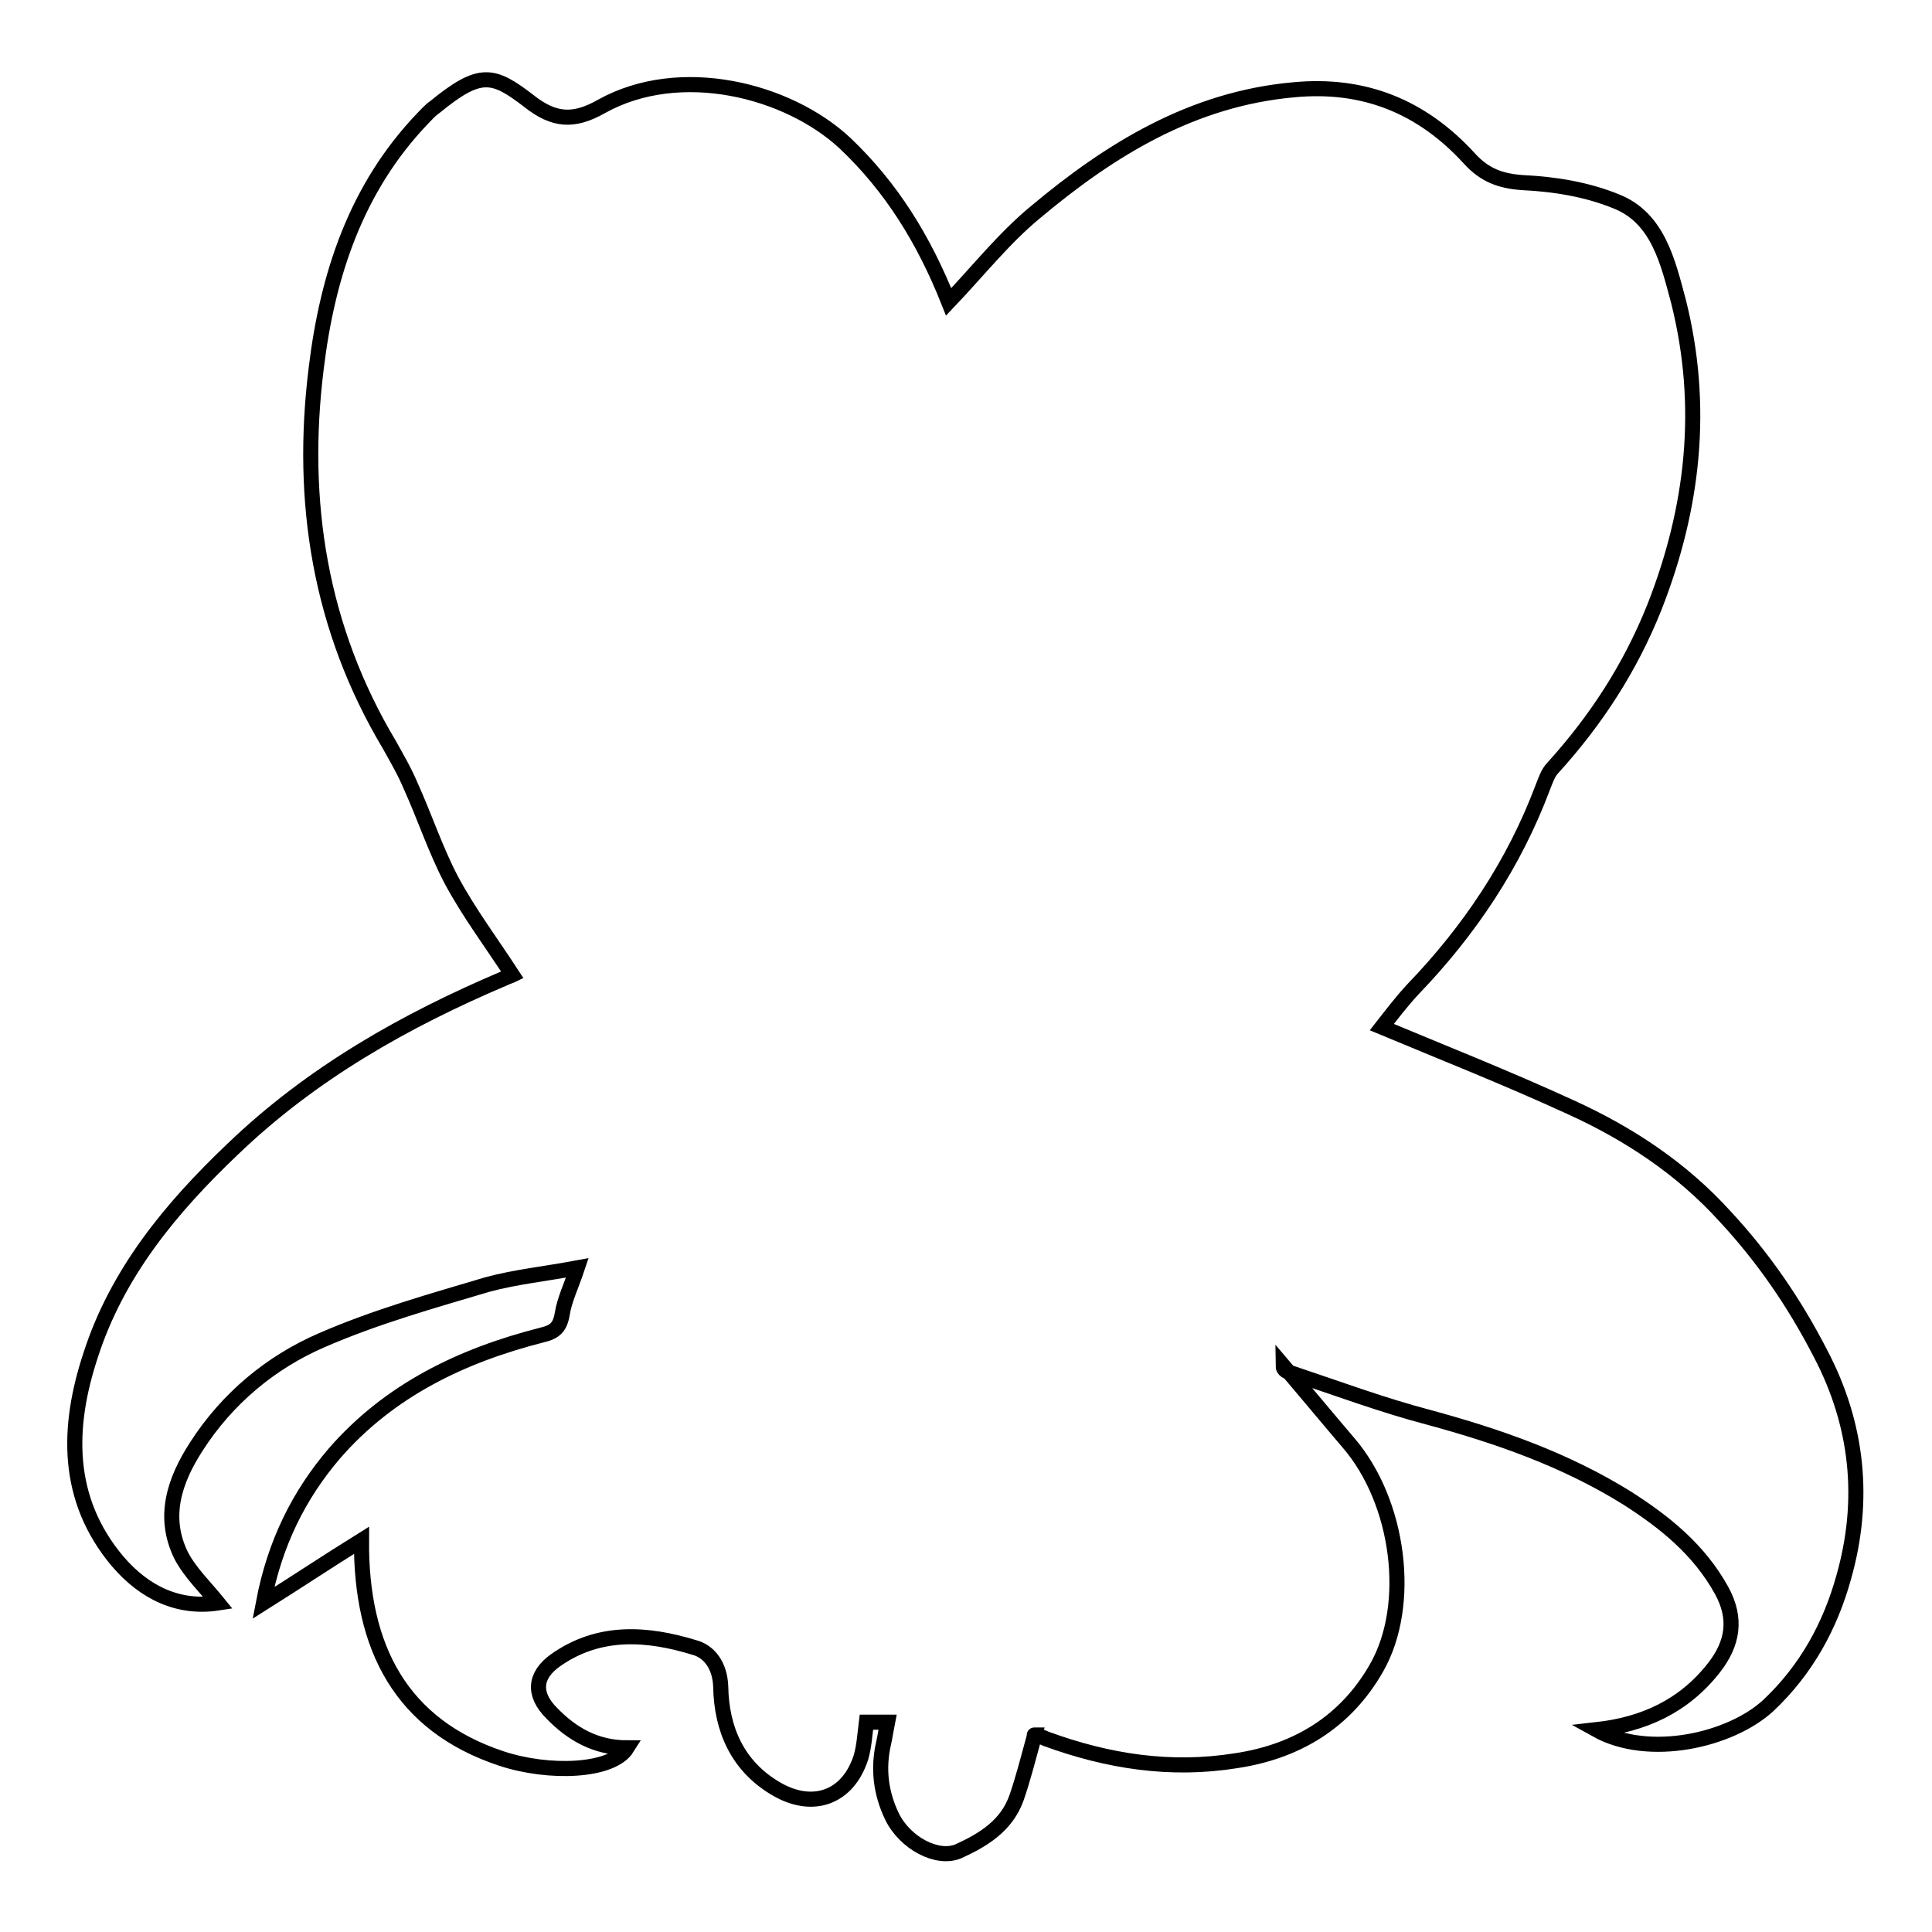
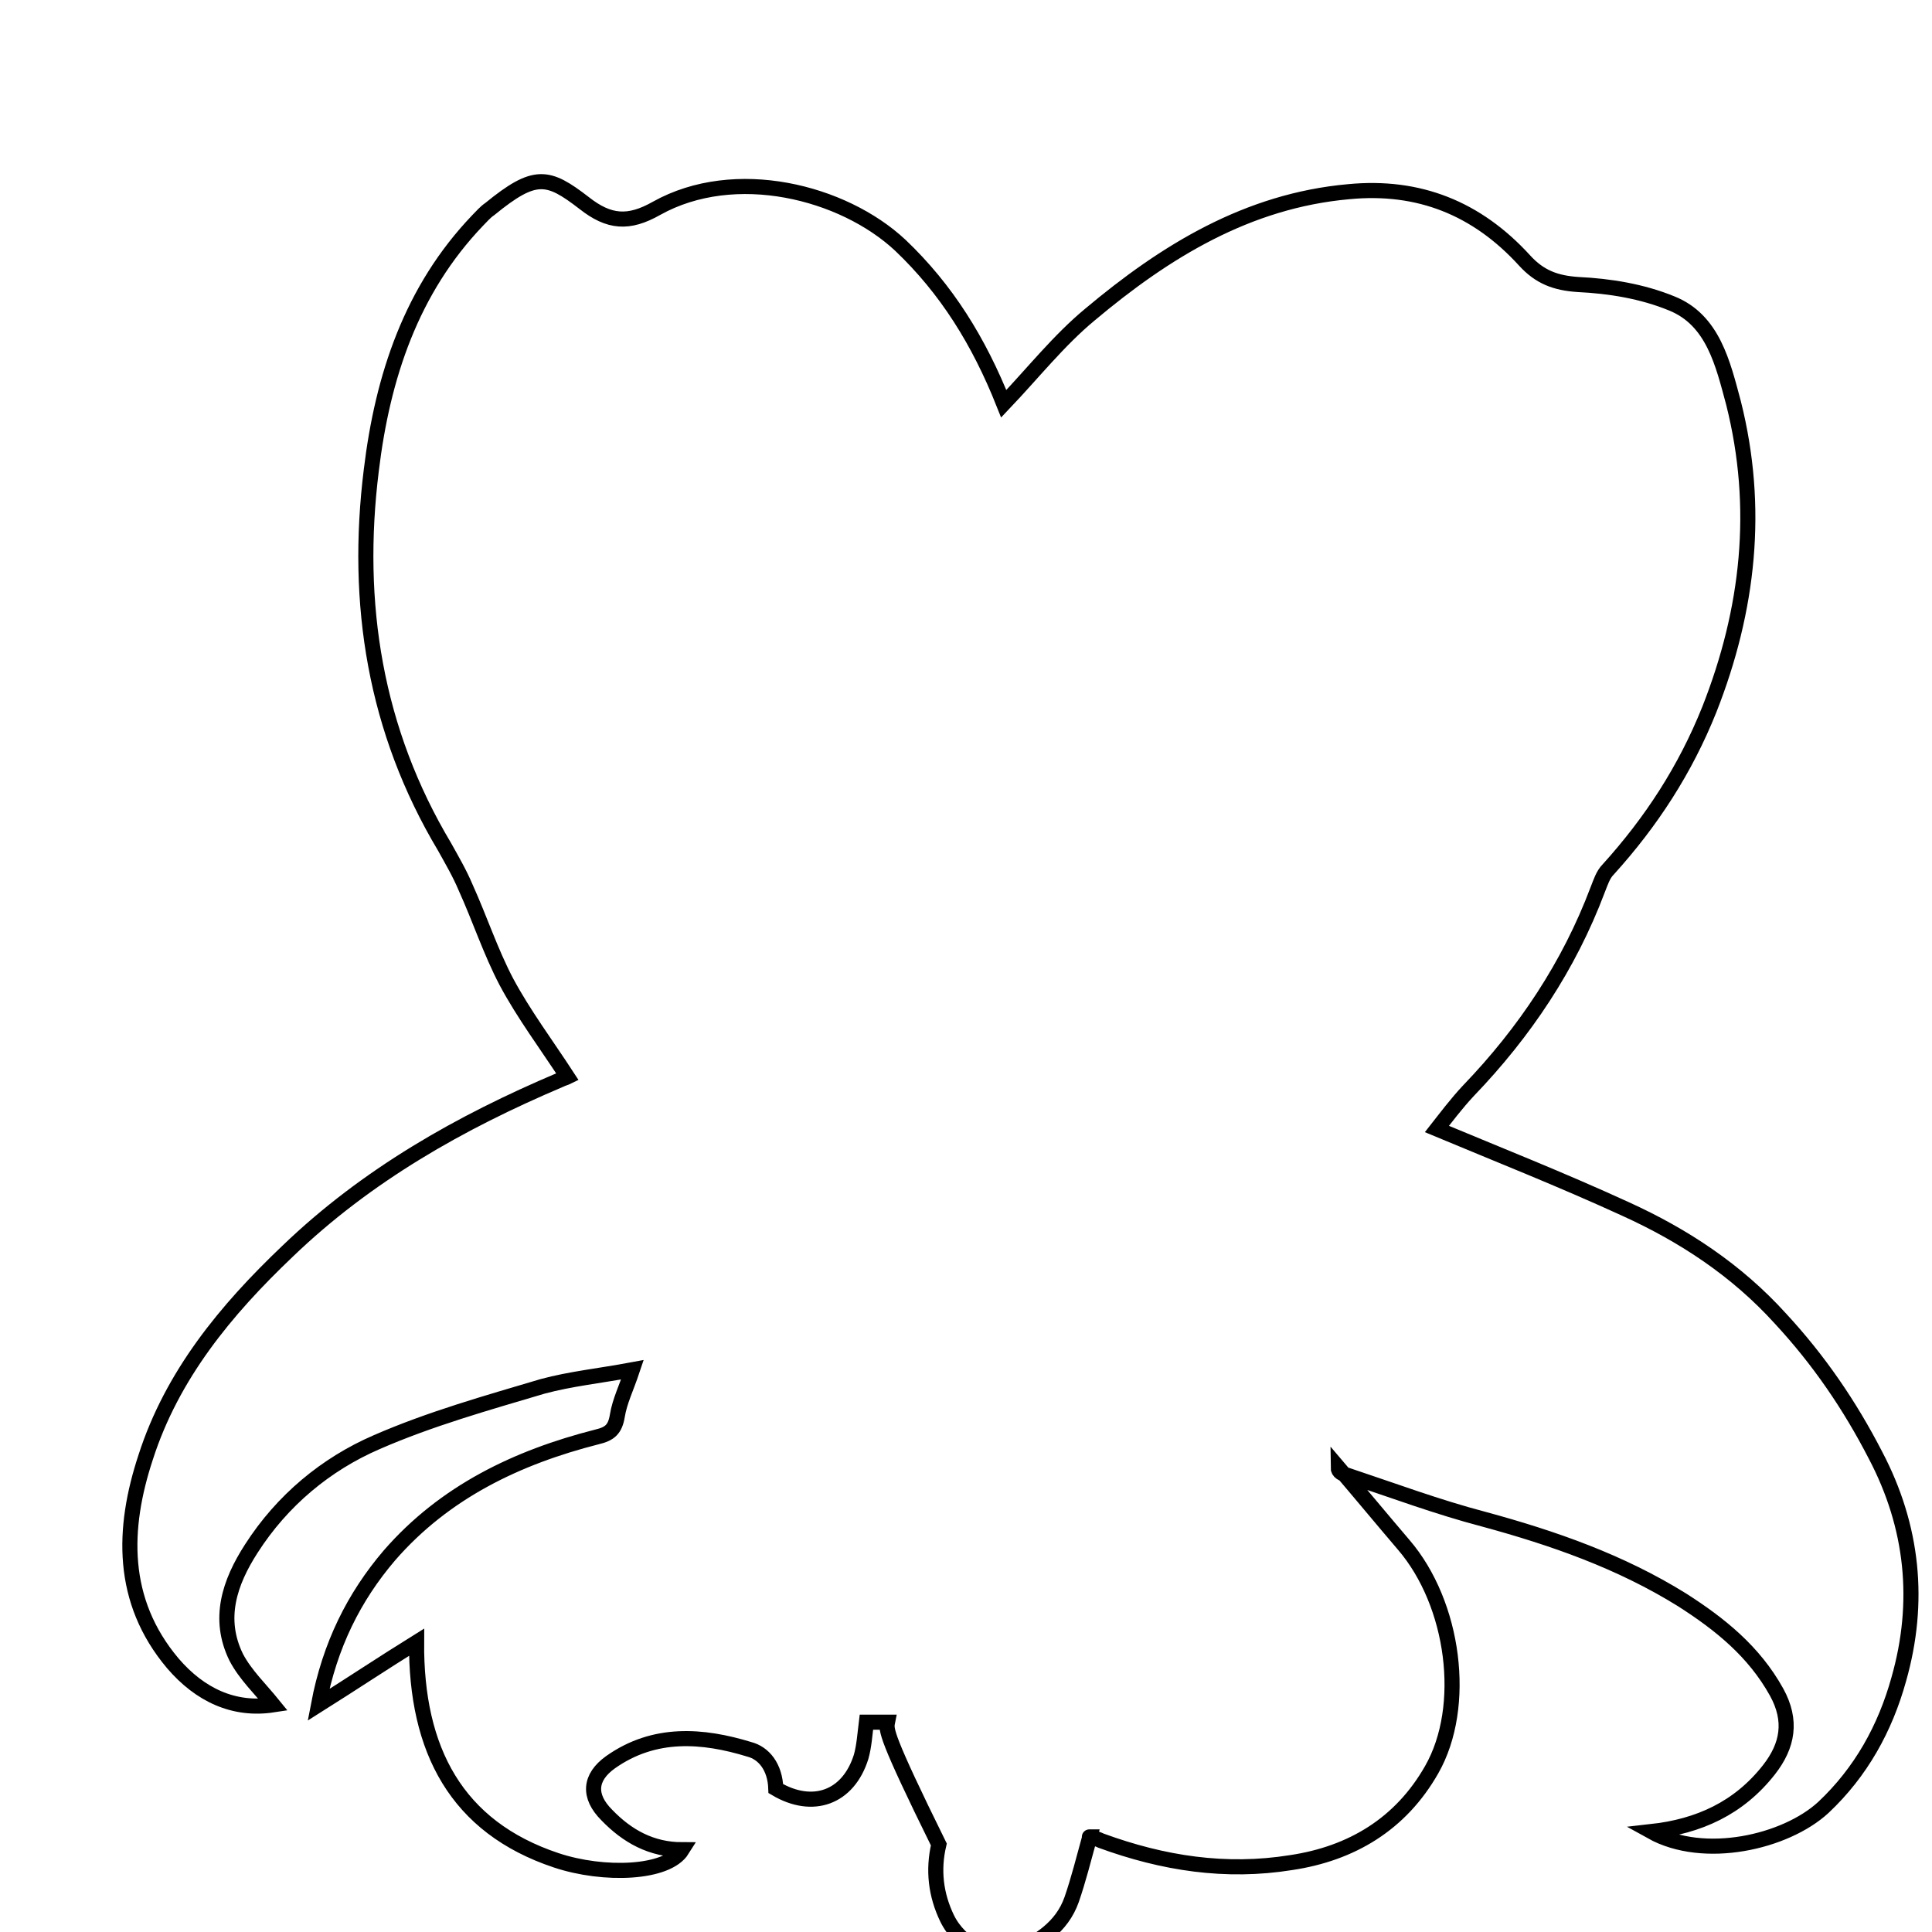
<svg xmlns="http://www.w3.org/2000/svg" version="1.1" x="0px" y="0px" viewBox="0 0 256 256" enable-background="new 0 0 256 256" xml:space="preserve">
  <g>
    <g>
-       <path stroke-width="2" fill-opacity="0" stroke="#000000" d="M117.6,228.2c-1,0-1.9,0-2.8,0c-0.2,1.6-0.3,3.2-0.7,4.6c-1.7,5.4-6.4,7.1-11.3,4.2c-5.1-3-7.2-7.9-7.3-13.5c-0.1-2.9-1.6-4.7-3.5-5.2c-6.2-1.9-12.6-2.4-18.4,1.7c-2.8,2-3,4.5-0.5,7c2.7,2.8,5.9,4.6,10,4.6c-2,3.2-10.4,3.5-16.7,1.4c-13.2-4.4-18.6-14.6-18.5-28.9c-4.5,2.8-8.4,5.4-13,8.3c1.5-7.9,4.7-14.3,9.4-19.8c7.3-8.4,16.9-13,27.5-15.7c1.7-0.4,2.4-1,2.7-2.8c0.3-1.9,1.2-3.7,2-6.1c-4.3,0.8-8.2,1.2-11.9,2.2c-7.4,2.2-14.9,4.3-22,7.4c-6.7,2.9-12.5,7.7-16.6,14.1c-2.9,4.5-4.5,9.3-2,14.4c1.2,2.3,3.2,4.2,4.9,6.3c-5.2,0.8-9.7-1.3-13.3-5.5c-7-8.3-6.7-17.9-3.6-27.3c3.5-10.9,10.6-19.5,18.8-27.3c10.5-10.1,22.9-17.1,36.1-22.7c0.4-0.2,0.8-0.3,1-0.4c-2.8-4.3-5.8-8.3-8.1-12.6c-2.1-4-3.5-8.3-5.4-12.5c-0.8-1.9-1.8-3.6-2.8-5.4c-9.2-15.4-11.9-32.2-9.7-49.9c1.5-12.4,5.3-23.9,14.1-33.1c0.5-0.5,1-1.1,1.6-1.5c6-4.9,7.7-4.5,12.5-0.8c3.3,2.6,5.9,2.8,9.6,0.7c10.4-5.8,24.7-2.2,32.3,4.9c6.1,5.8,10.4,12.7,13.7,21c3.9-4.1,7.3-8.4,11.4-11.8c10-8.4,20.9-15.1,34.3-16.3c9.3-0.9,17,2.2,23.3,9.1c2,2.2,4.1,3,7.1,3.2c4.2,0.2,8.5,0.9,12.4,2.5c5.5,2.2,6.8,8,8.2,13.2c3.5,13.9,2,27.4-3.2,40.6c-3.2,8-7.7,14.9-13.4,21.2c-0.7,0.7-1,1.7-1.4,2.7c-3.8,10.1-9.7,18.9-17.1,26.6c-1.6,1.7-3.1,3.7-4.2,5.1c7.9,3.3,16.5,6.7,25,10.6c7.7,3.5,14.7,8.1,20.5,14.5c5.1,5.5,9.2,11.5,12.6,18.1c5,9.5,6,19.5,3.1,29.7c-1.8,6.5-5,12.3-10,17c-5,4.6-15.8,7.1-22.8,3.2c6.3-0.7,11.6-3.1,15.6-8.2c2.5-3.2,3.1-6.5,1-10.3c-3-5.4-7.5-9-12.5-12.2c-8.2-5.1-17.1-8.2-26.3-10.7c-6.1-1.6-12-3.8-18-5.8c-0.7-0.2-1.3-0.4-1.3-1.1c2.9,3.4,5.8,6.9,8.7,10.3c6.7,7.8,8.5,21.4,3.7,29.8c-4.1,7.2-10.6,11.1-18.6,12.3c-8.7,1.4-17,0.1-25.2-2.9c-0.4-0.2-0.8-0.3-1.3-0.5c-0.2,0-0.4,0-0.2,0c-0.8,2.9-1.5,5.7-2.4,8.3c-1.3,3.7-4.4,5.6-7.7,7.1c-2.8,1.2-7.1-1.1-8.8-4.6c-1.5-3.1-1.9-6.4-1.1-9.8C117.3,230,117.4,229.2,117.6,228.2z" />
+       <path stroke-width="2" fill-opacity="0" stroke="#000000" d="M117.6,228.2c-1,0-1.9,0-2.8,0c-0.2,1.6-0.3,3.2-0.7,4.6c-1.7,5.4-6.4,7.1-11.3,4.2c-0.1-2.9-1.6-4.7-3.5-5.2c-6.2-1.9-12.6-2.4-18.4,1.7c-2.8,2-3,4.5-0.5,7c2.7,2.8,5.9,4.6,10,4.6c-2,3.2-10.4,3.5-16.7,1.4c-13.2-4.4-18.6-14.6-18.5-28.9c-4.5,2.8-8.4,5.4-13,8.3c1.5-7.9,4.7-14.3,9.4-19.8c7.3-8.4,16.9-13,27.5-15.7c1.7-0.4,2.4-1,2.7-2.8c0.3-1.9,1.2-3.7,2-6.1c-4.3,0.8-8.2,1.2-11.9,2.2c-7.4,2.2-14.9,4.3-22,7.4c-6.7,2.9-12.5,7.7-16.6,14.1c-2.9,4.5-4.5,9.3-2,14.4c1.2,2.3,3.2,4.2,4.9,6.3c-5.2,0.8-9.7-1.3-13.3-5.5c-7-8.3-6.7-17.9-3.6-27.3c3.5-10.9,10.6-19.5,18.8-27.3c10.5-10.1,22.9-17.1,36.1-22.7c0.4-0.2,0.8-0.3,1-0.4c-2.8-4.3-5.8-8.3-8.1-12.6c-2.1-4-3.5-8.3-5.4-12.5c-0.8-1.9-1.8-3.6-2.8-5.4c-9.2-15.4-11.9-32.2-9.7-49.9c1.5-12.4,5.3-23.9,14.1-33.1c0.5-0.5,1-1.1,1.6-1.5c6-4.9,7.7-4.5,12.5-0.8c3.3,2.6,5.9,2.8,9.6,0.7c10.4-5.8,24.7-2.2,32.3,4.9c6.1,5.8,10.4,12.7,13.7,21c3.9-4.1,7.3-8.4,11.4-11.8c10-8.4,20.9-15.1,34.3-16.3c9.3-0.9,17,2.2,23.3,9.1c2,2.2,4.1,3,7.1,3.2c4.2,0.2,8.5,0.9,12.4,2.5c5.5,2.2,6.8,8,8.2,13.2c3.5,13.9,2,27.4-3.2,40.6c-3.2,8-7.7,14.9-13.4,21.2c-0.7,0.7-1,1.7-1.4,2.7c-3.8,10.1-9.7,18.9-17.1,26.6c-1.6,1.7-3.1,3.7-4.2,5.1c7.9,3.3,16.5,6.7,25,10.6c7.7,3.5,14.7,8.1,20.5,14.5c5.1,5.5,9.2,11.5,12.6,18.1c5,9.5,6,19.5,3.1,29.7c-1.8,6.5-5,12.3-10,17c-5,4.6-15.8,7.1-22.8,3.2c6.3-0.7,11.6-3.1,15.6-8.2c2.5-3.2,3.1-6.5,1-10.3c-3-5.4-7.5-9-12.5-12.2c-8.2-5.1-17.1-8.2-26.3-10.7c-6.1-1.6-12-3.8-18-5.8c-0.7-0.2-1.3-0.4-1.3-1.1c2.9,3.4,5.8,6.9,8.7,10.3c6.7,7.8,8.5,21.4,3.7,29.8c-4.1,7.2-10.6,11.1-18.6,12.3c-8.7,1.4-17,0.1-25.2-2.9c-0.4-0.2-0.8-0.3-1.3-0.5c-0.2,0-0.4,0-0.2,0c-0.8,2.9-1.5,5.7-2.4,8.3c-1.3,3.7-4.4,5.6-7.7,7.1c-2.8,1.2-7.1-1.1-8.8-4.6c-1.5-3.1-1.9-6.4-1.1-9.8C117.3,230,117.4,229.2,117.6,228.2z" />
    </g>
  </g>
</svg>